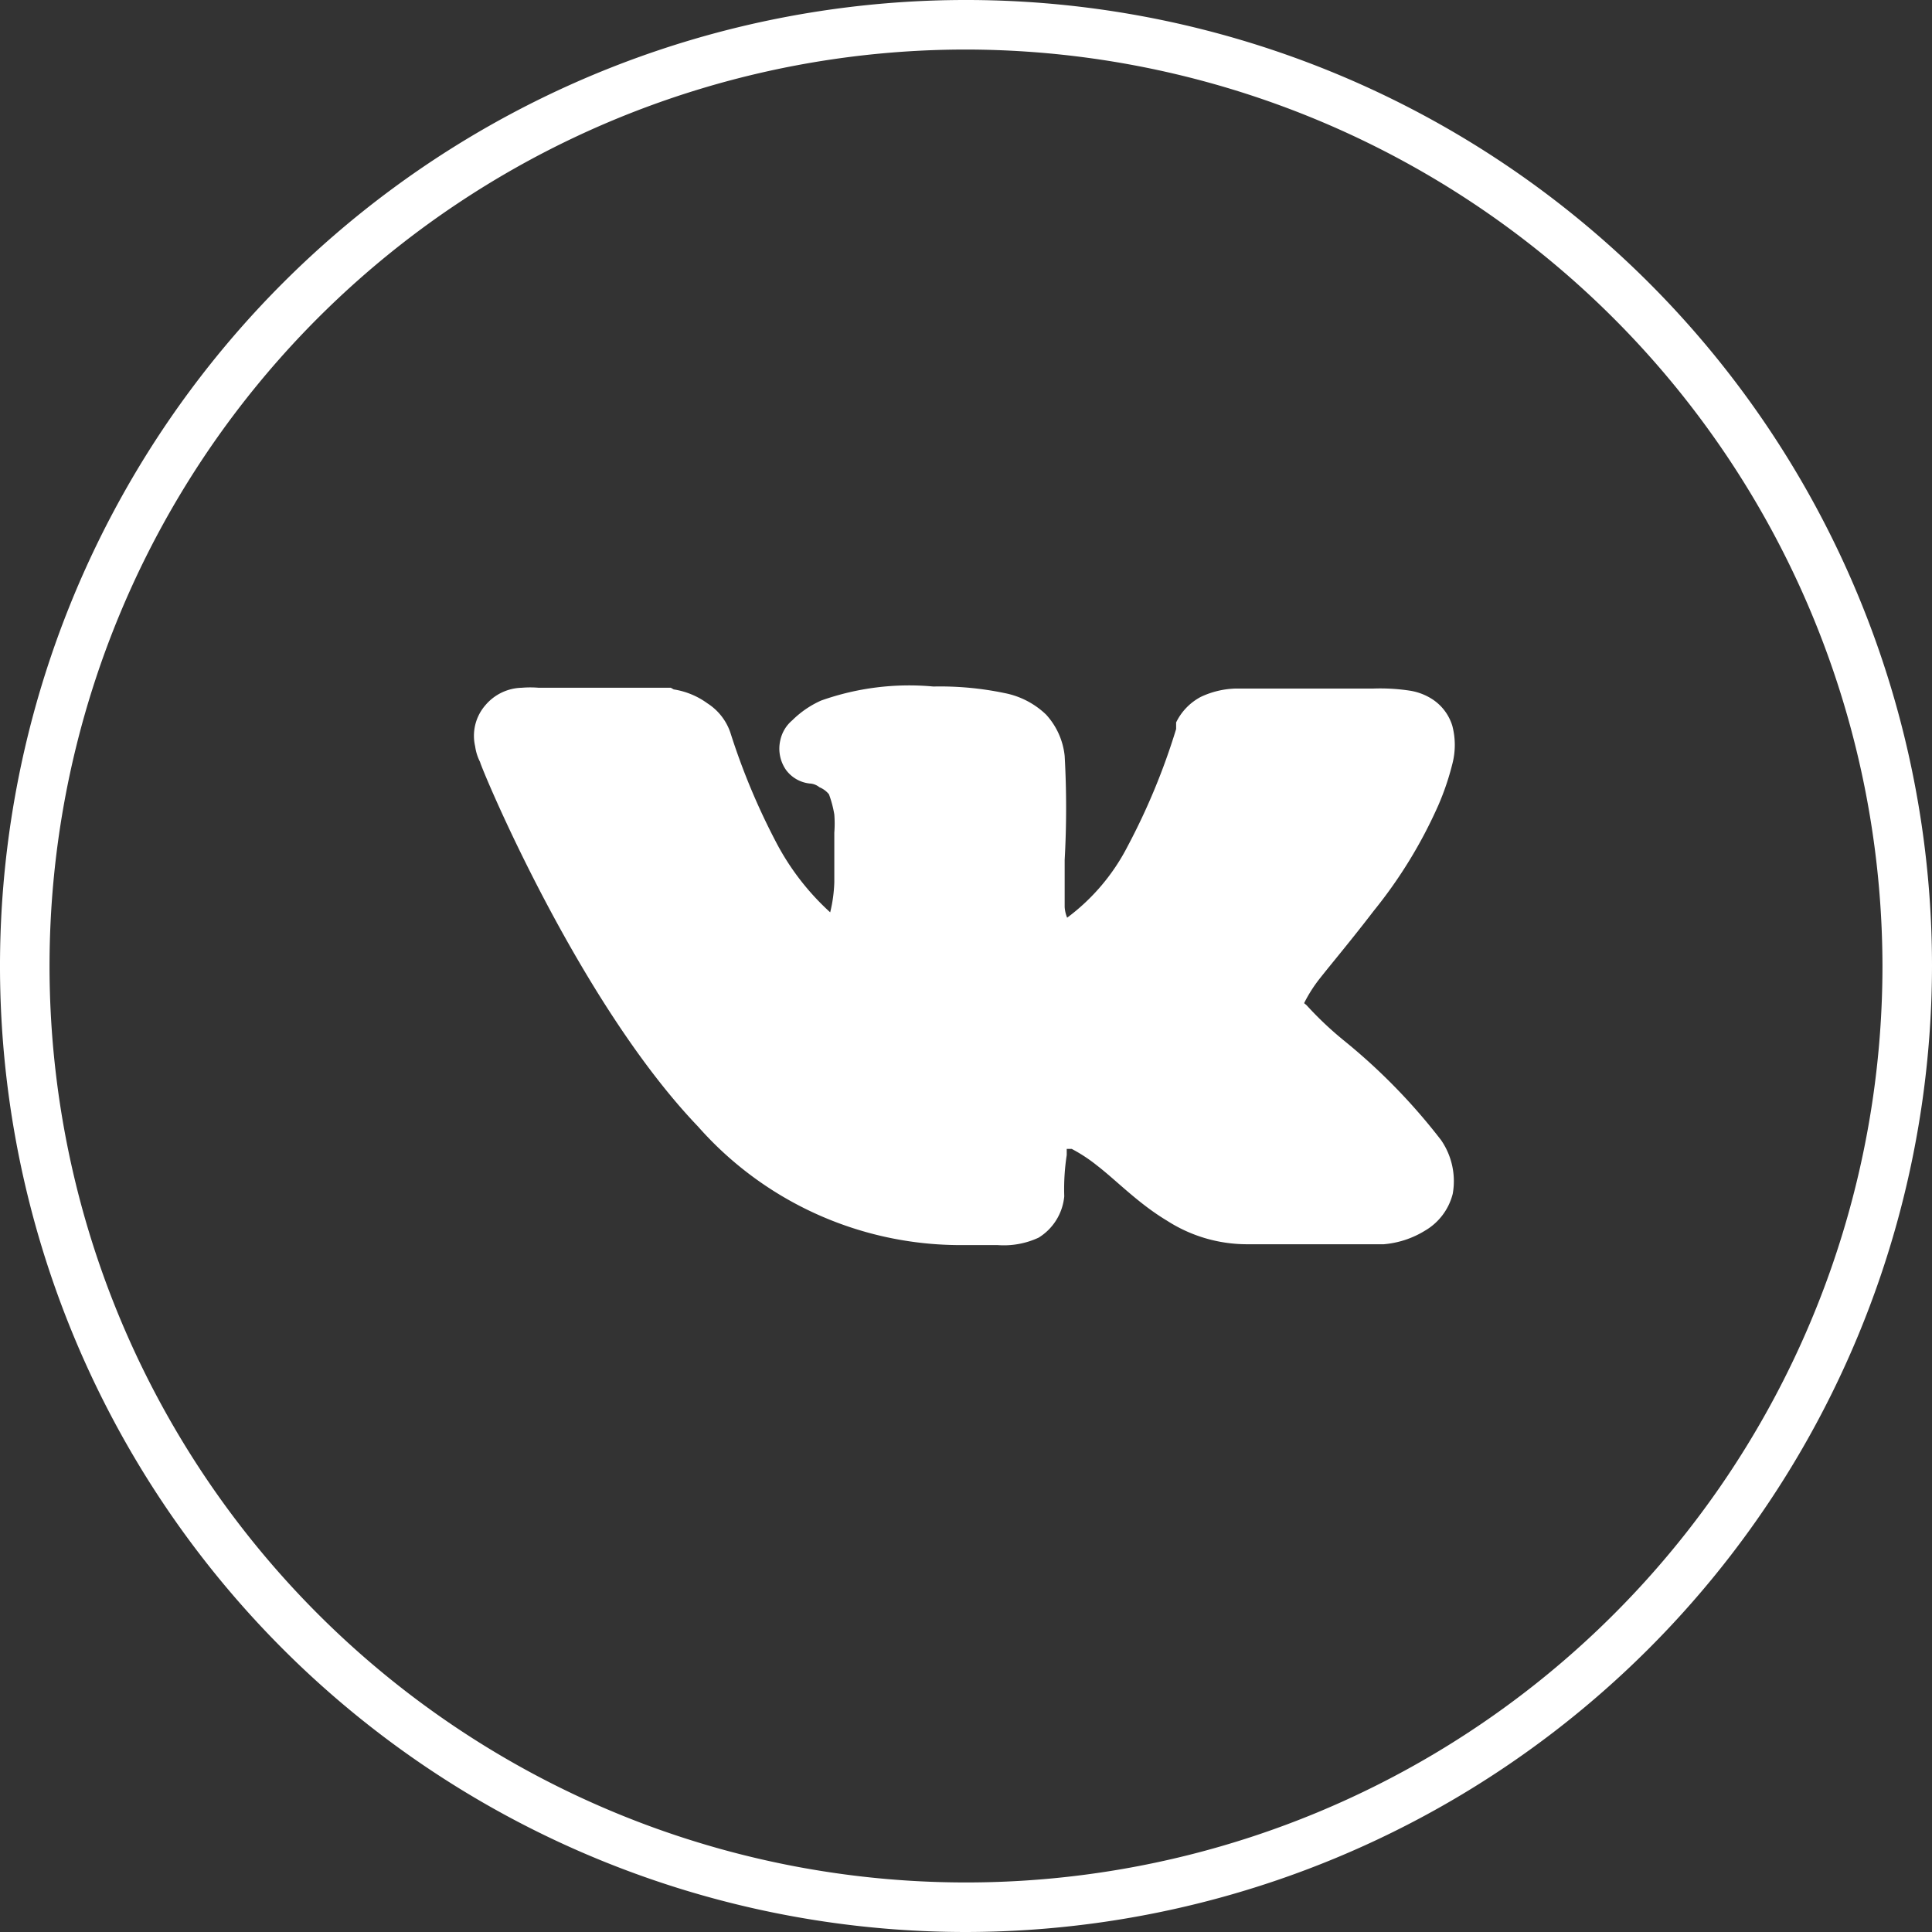
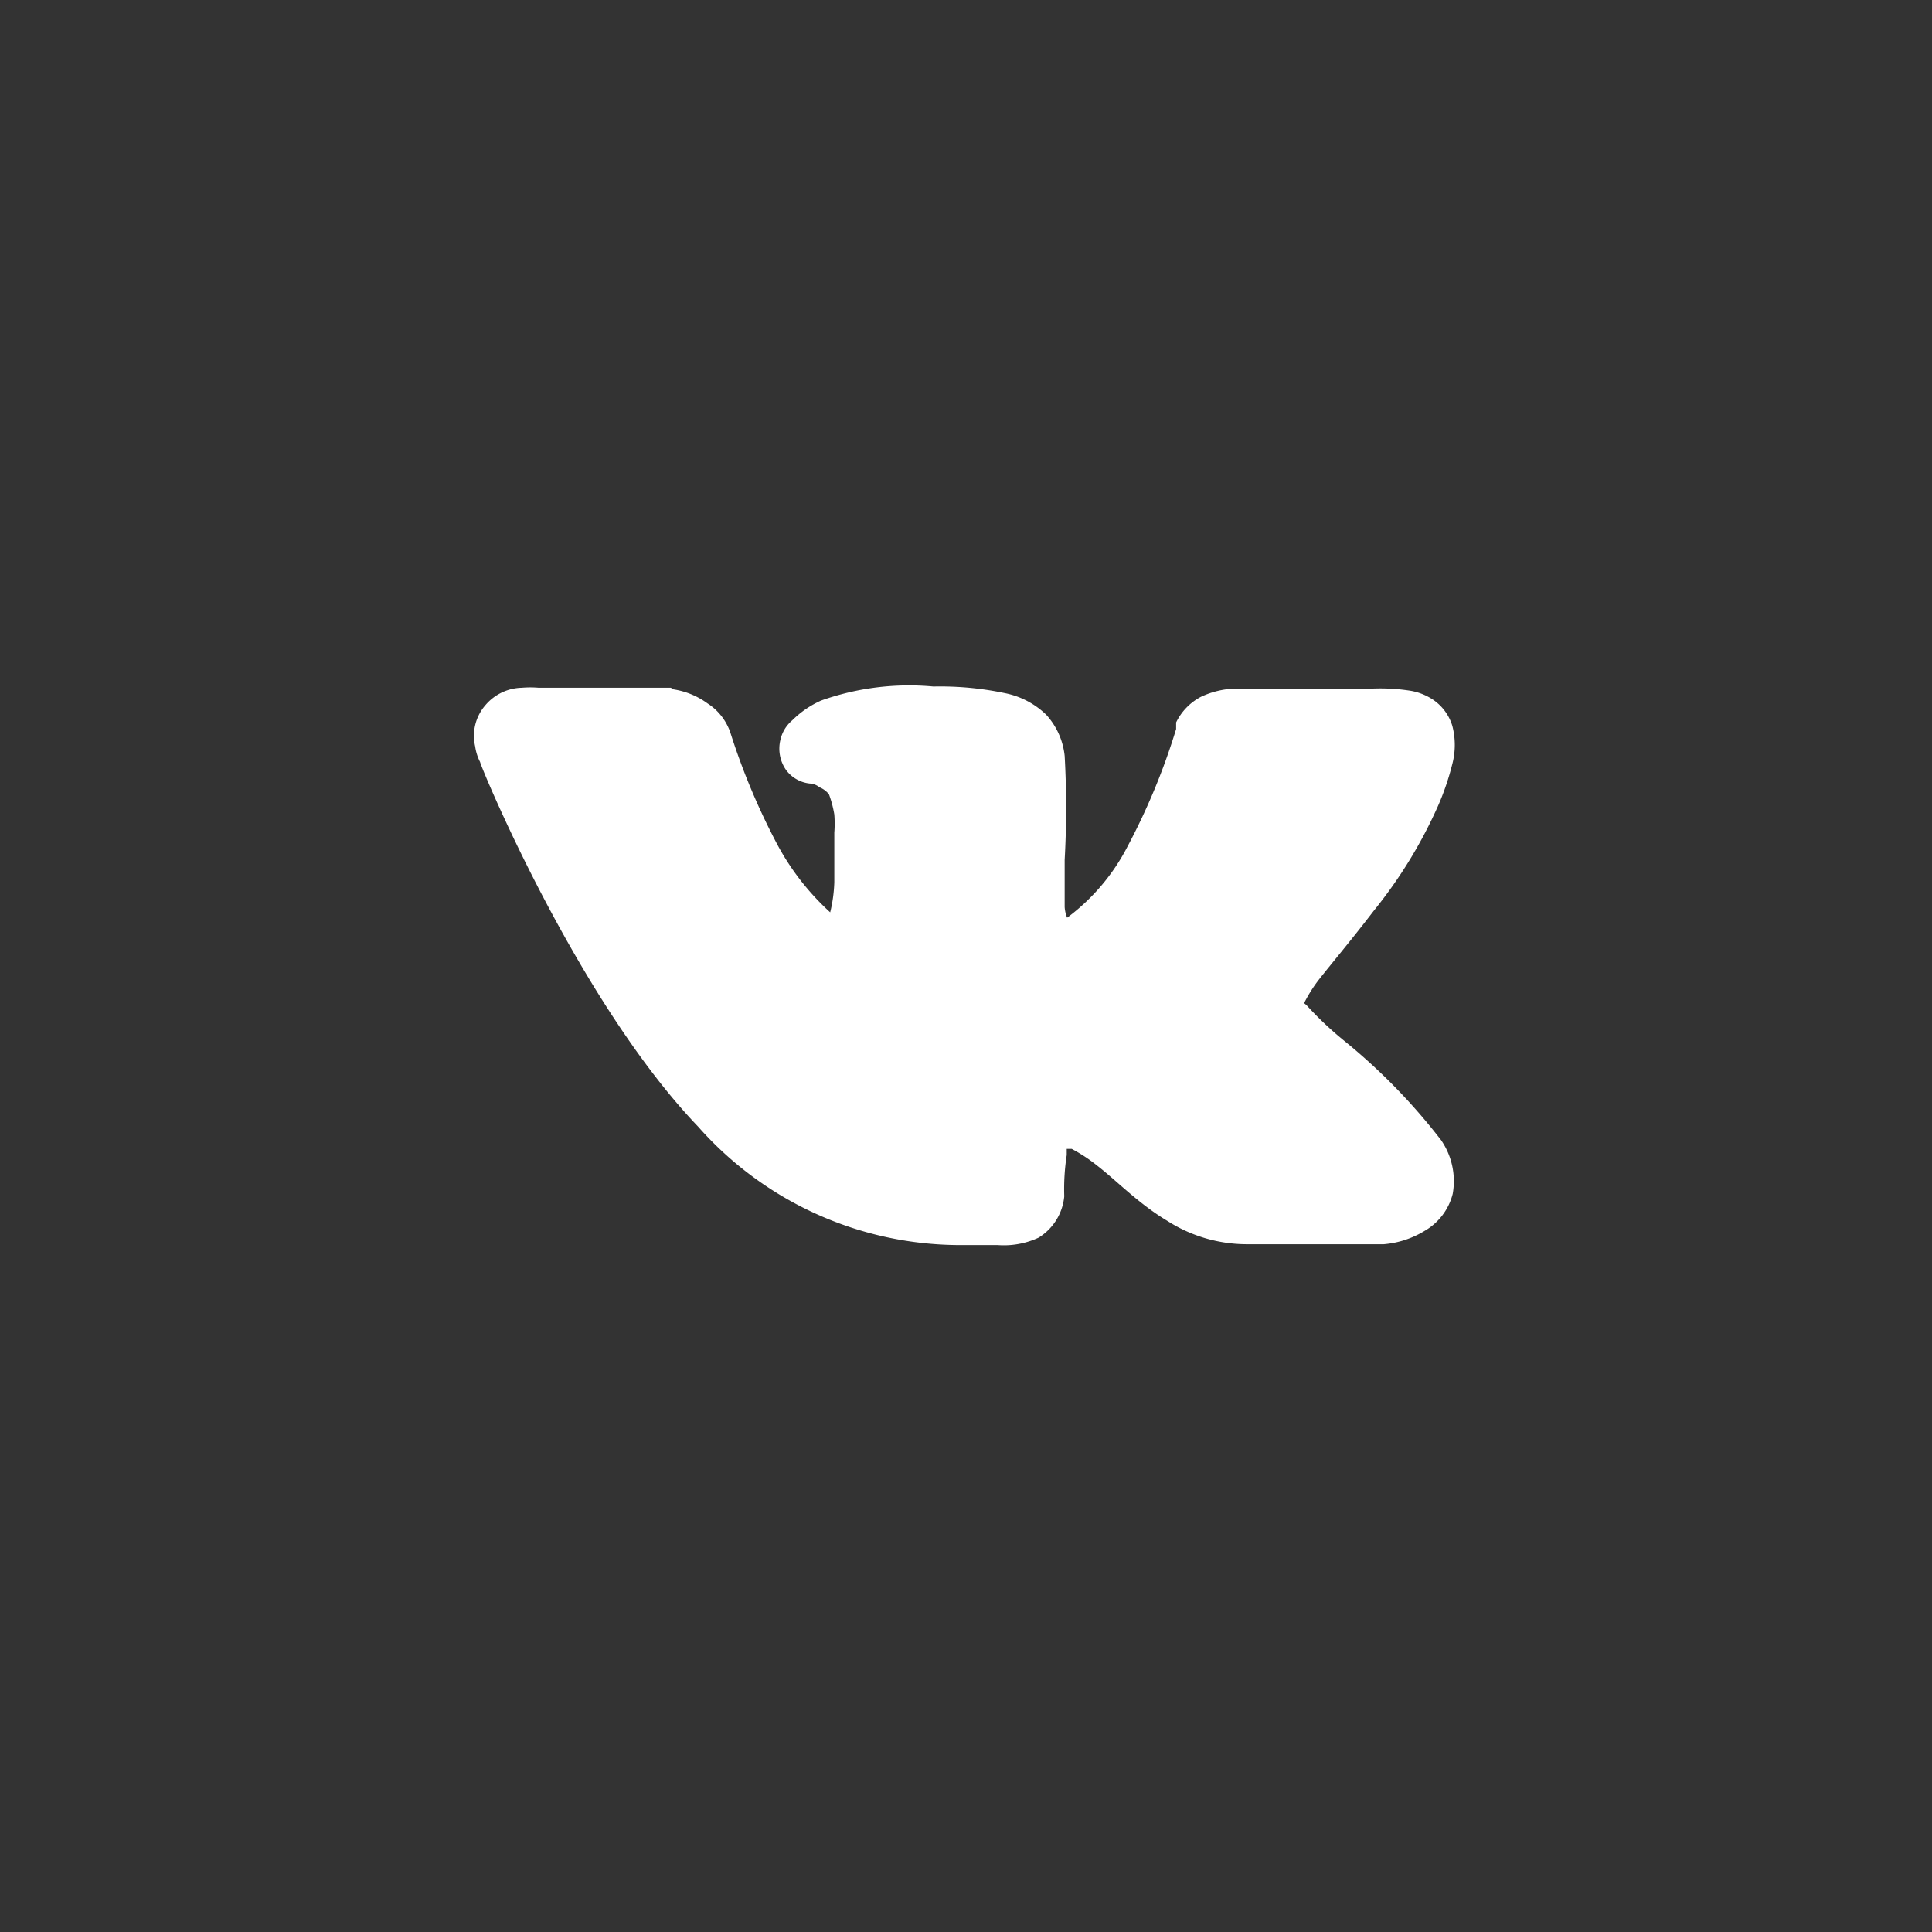
<svg xmlns="http://www.w3.org/2000/svg" viewBox="0 0 46.8 46.8">
  <rect x="0" y="0" width="46.8" height="46.8" fill="#333333" stroke="none" />
  <defs>
    <style>.cls-1{fill:#fff;}</style>
  </defs>
  <title>Asset 50</title>
  <g id="Layer_2" data-name="Layer 2">
    <g id="Layer_1-2" data-name="Layer 1">
      <path class="cls-1" d="M16.25,16.66h-3.2a2.45,2.45,0,0,0-.41,0,1.19,1.19,0,0,0-.88.42h0a1.13,1.13,0,0,0-.25,1,1.18,1.18,0,0,0,.12.38h0c0,.08,2.35,5.77,5.28,8.83a8.48,8.48,0,0,0,6.25,2.87h1a2,2,0,0,0,1-.18,1.32,1.32,0,0,0,.62-1,5.43,5.43,0,0,1,.06-1c0-.2,0-.15,0-.15l.12,0a3.81,3.81,0,0,1,.61.4c.48.37,1,.92,1.7,1.34a3.58,3.58,0,0,0,1.92.57h3.33a2.26,2.26,0,0,0,1-.33,1.44,1.44,0,0,0,.67-.89,1.75,1.75,0,0,0-.28-1.3,14.43,14.43,0,0,0-2.35-2.41,8.33,8.33,0,0,1-.91-.86l-.06-.05a3.45,3.45,0,0,1,.39-.61c.3-.38.74-.9,1.3-1.63a11.37,11.37,0,0,0,1.56-2.55,6.39,6.39,0,0,0,.34-1,1.82,1.82,0,0,0,0-.93,1.18,1.18,0,0,0-.48-.64,1.4,1.4,0,0,0-.55-.21,4.78,4.78,0,0,0-.9-.05l-3.34,0a2.11,2.11,0,0,0-.82.2,1.38,1.38,0,0,0-.6.62l0,.08,0,.08a16,16,0,0,1-1.18,2.85h0a5,5,0,0,1-1.46,1.72l0,0a.82.82,0,0,1-.06-.26c0-.3,0-.73,0-1.14a22.67,22.67,0,0,0,0-2.52,1.75,1.75,0,0,0-.45-1,2,2,0,0,0-1-.52h0a7.63,7.63,0,0,0-1.73-.16,6.38,6.38,0,0,0-2.72.34h0a2.35,2.35,0,0,0-.7.48.87.87,0,0,0-.29.49.9.9,0,0,0,.14.71.82.82,0,0,0,.58.33s.12,0,.23.09a.58.58,0,0,1,.23.17h0a2.61,2.61,0,0,1,.13.49,2.84,2.84,0,0,1,0,.44v.1s0,.54,0,1.1a3.48,3.48,0,0,1-.1.73h0a6.14,6.14,0,0,1-1.29-1.66,16.36,16.36,0,0,1-1.13-2.7v0l0,0a1.36,1.36,0,0,0-.55-.7,1.88,1.88,0,0,0-.82-.34Z" />
-       <path class="cls-1" d="M23.4,46.8A23.4,23.4,0,1,1,46.8,23.4,23.43,23.43,0,0,1,23.4,46.8Zm0-45.6A22.2,22.2,0,1,0,45.6,23.4,22.23,22.23,0,0,0,23.4,1.2Z" />
    </g>
  </g>
</svg>